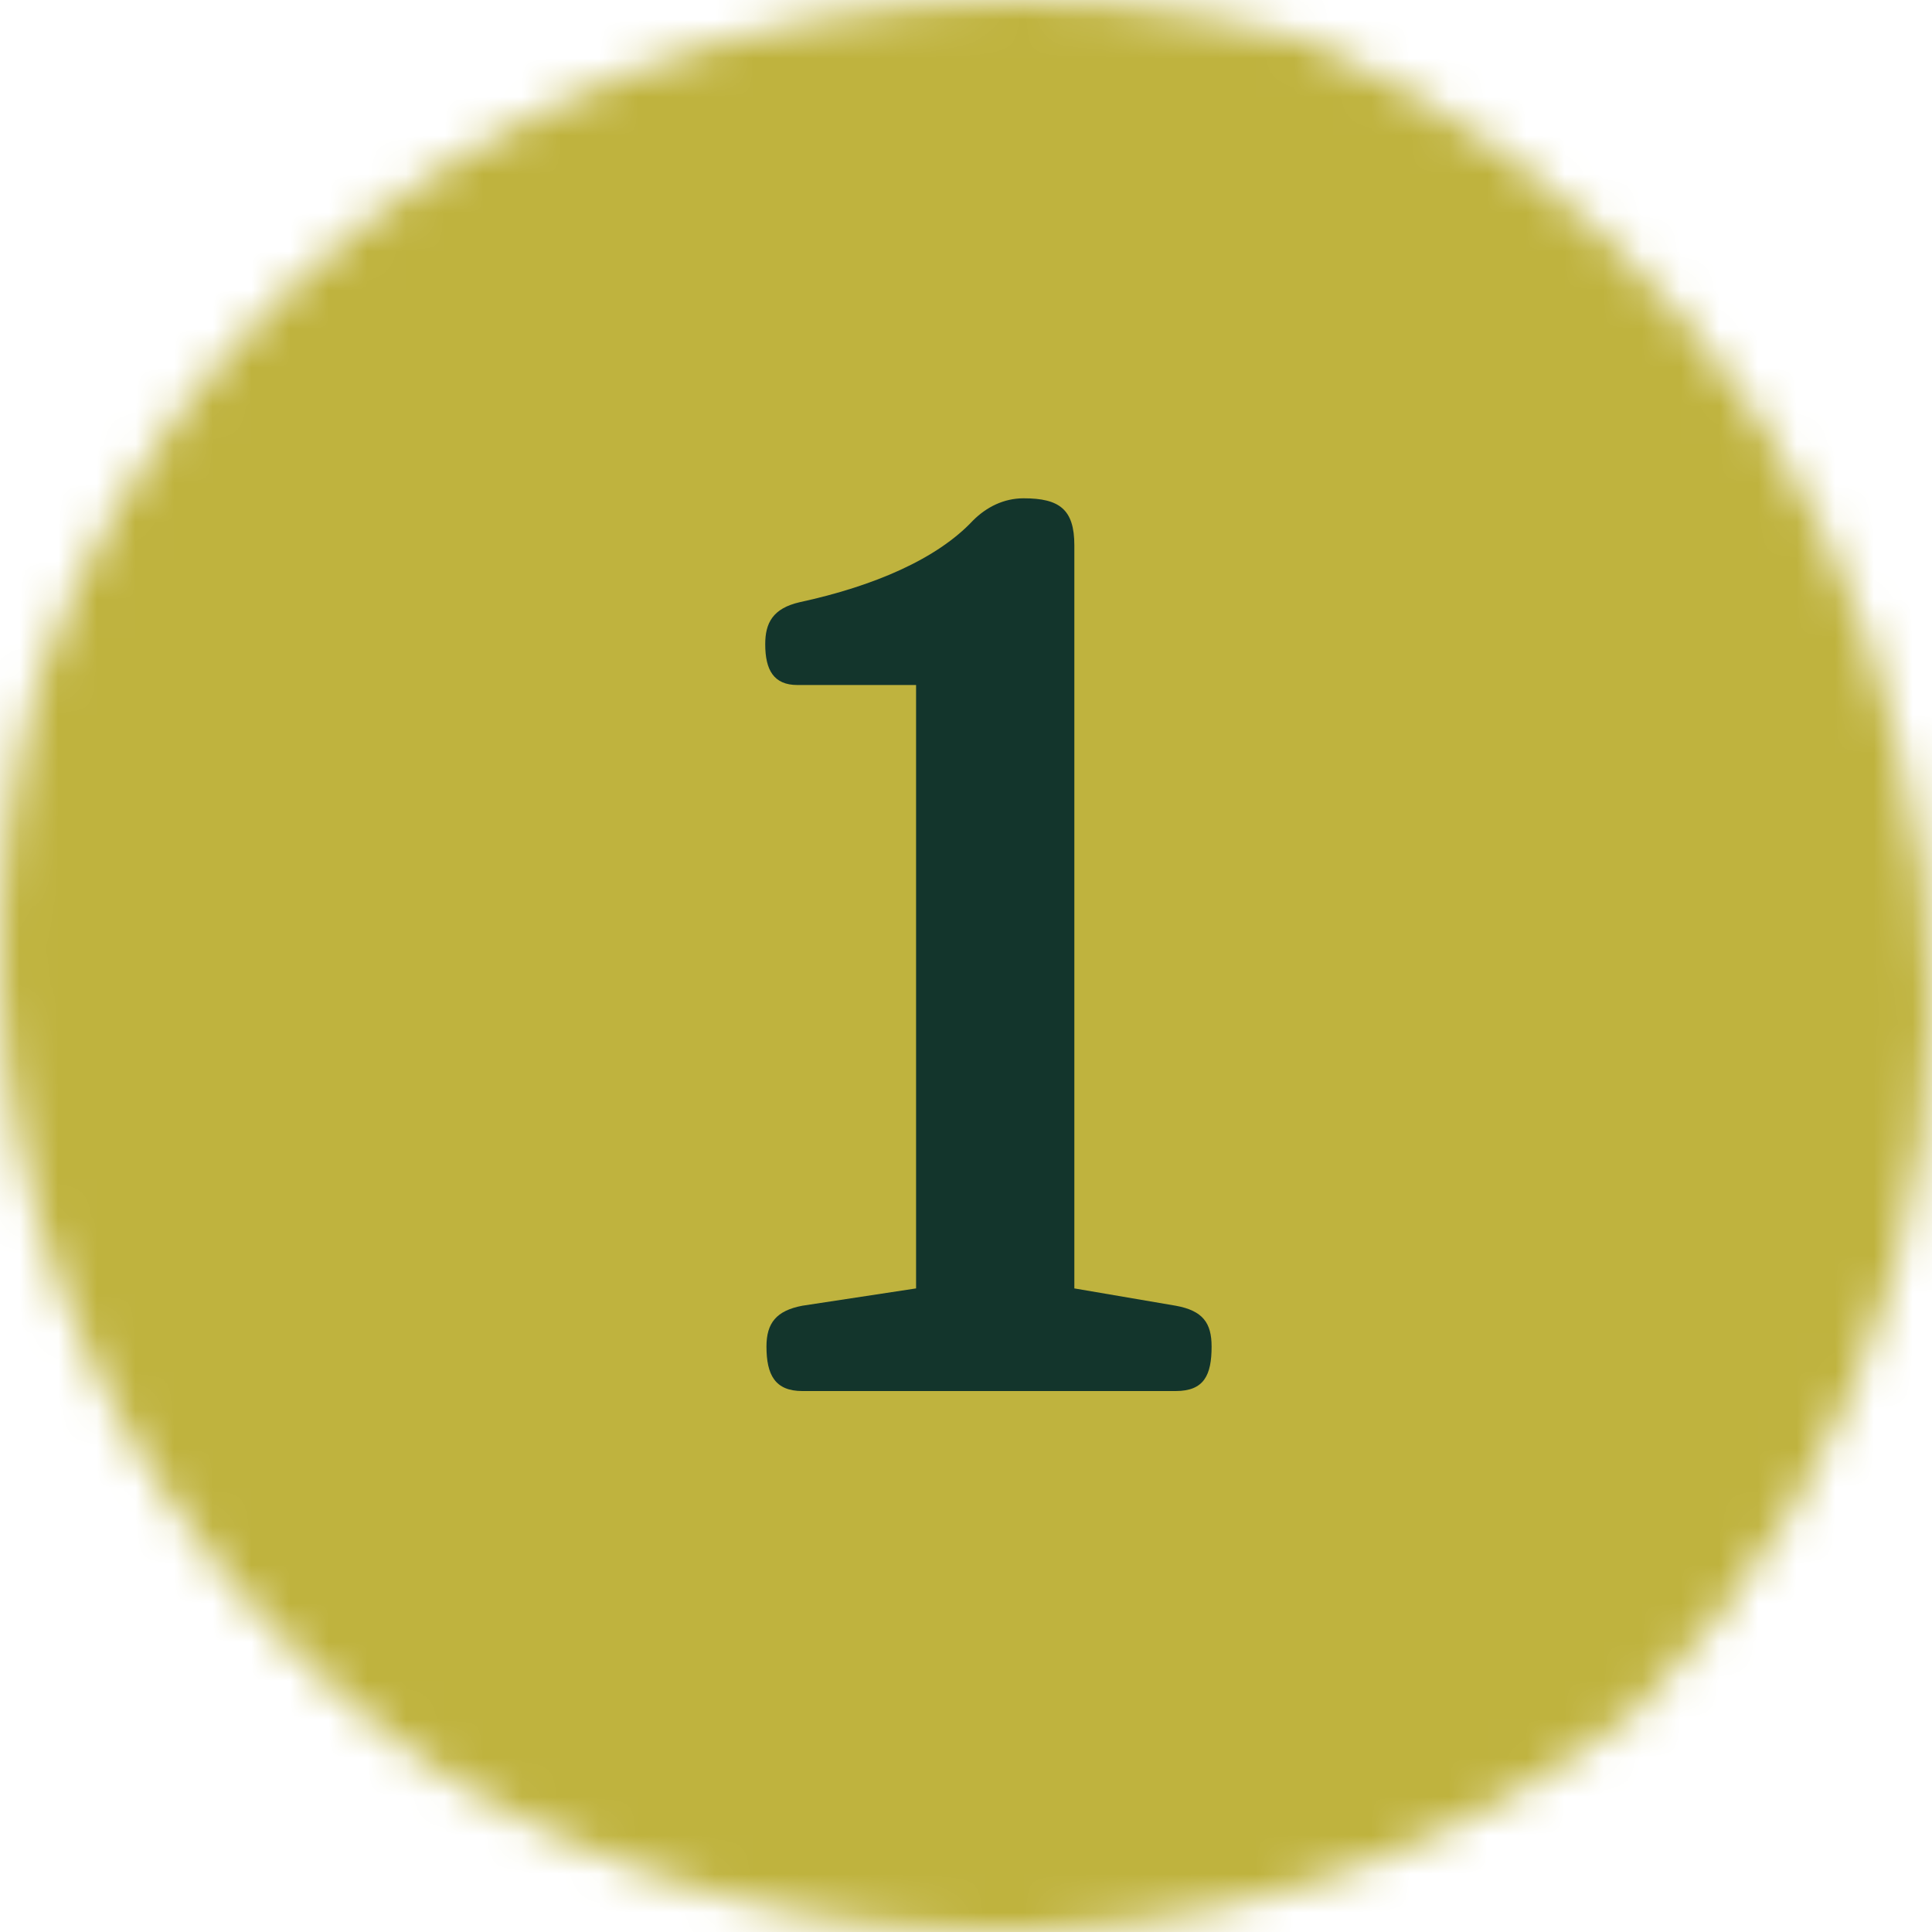
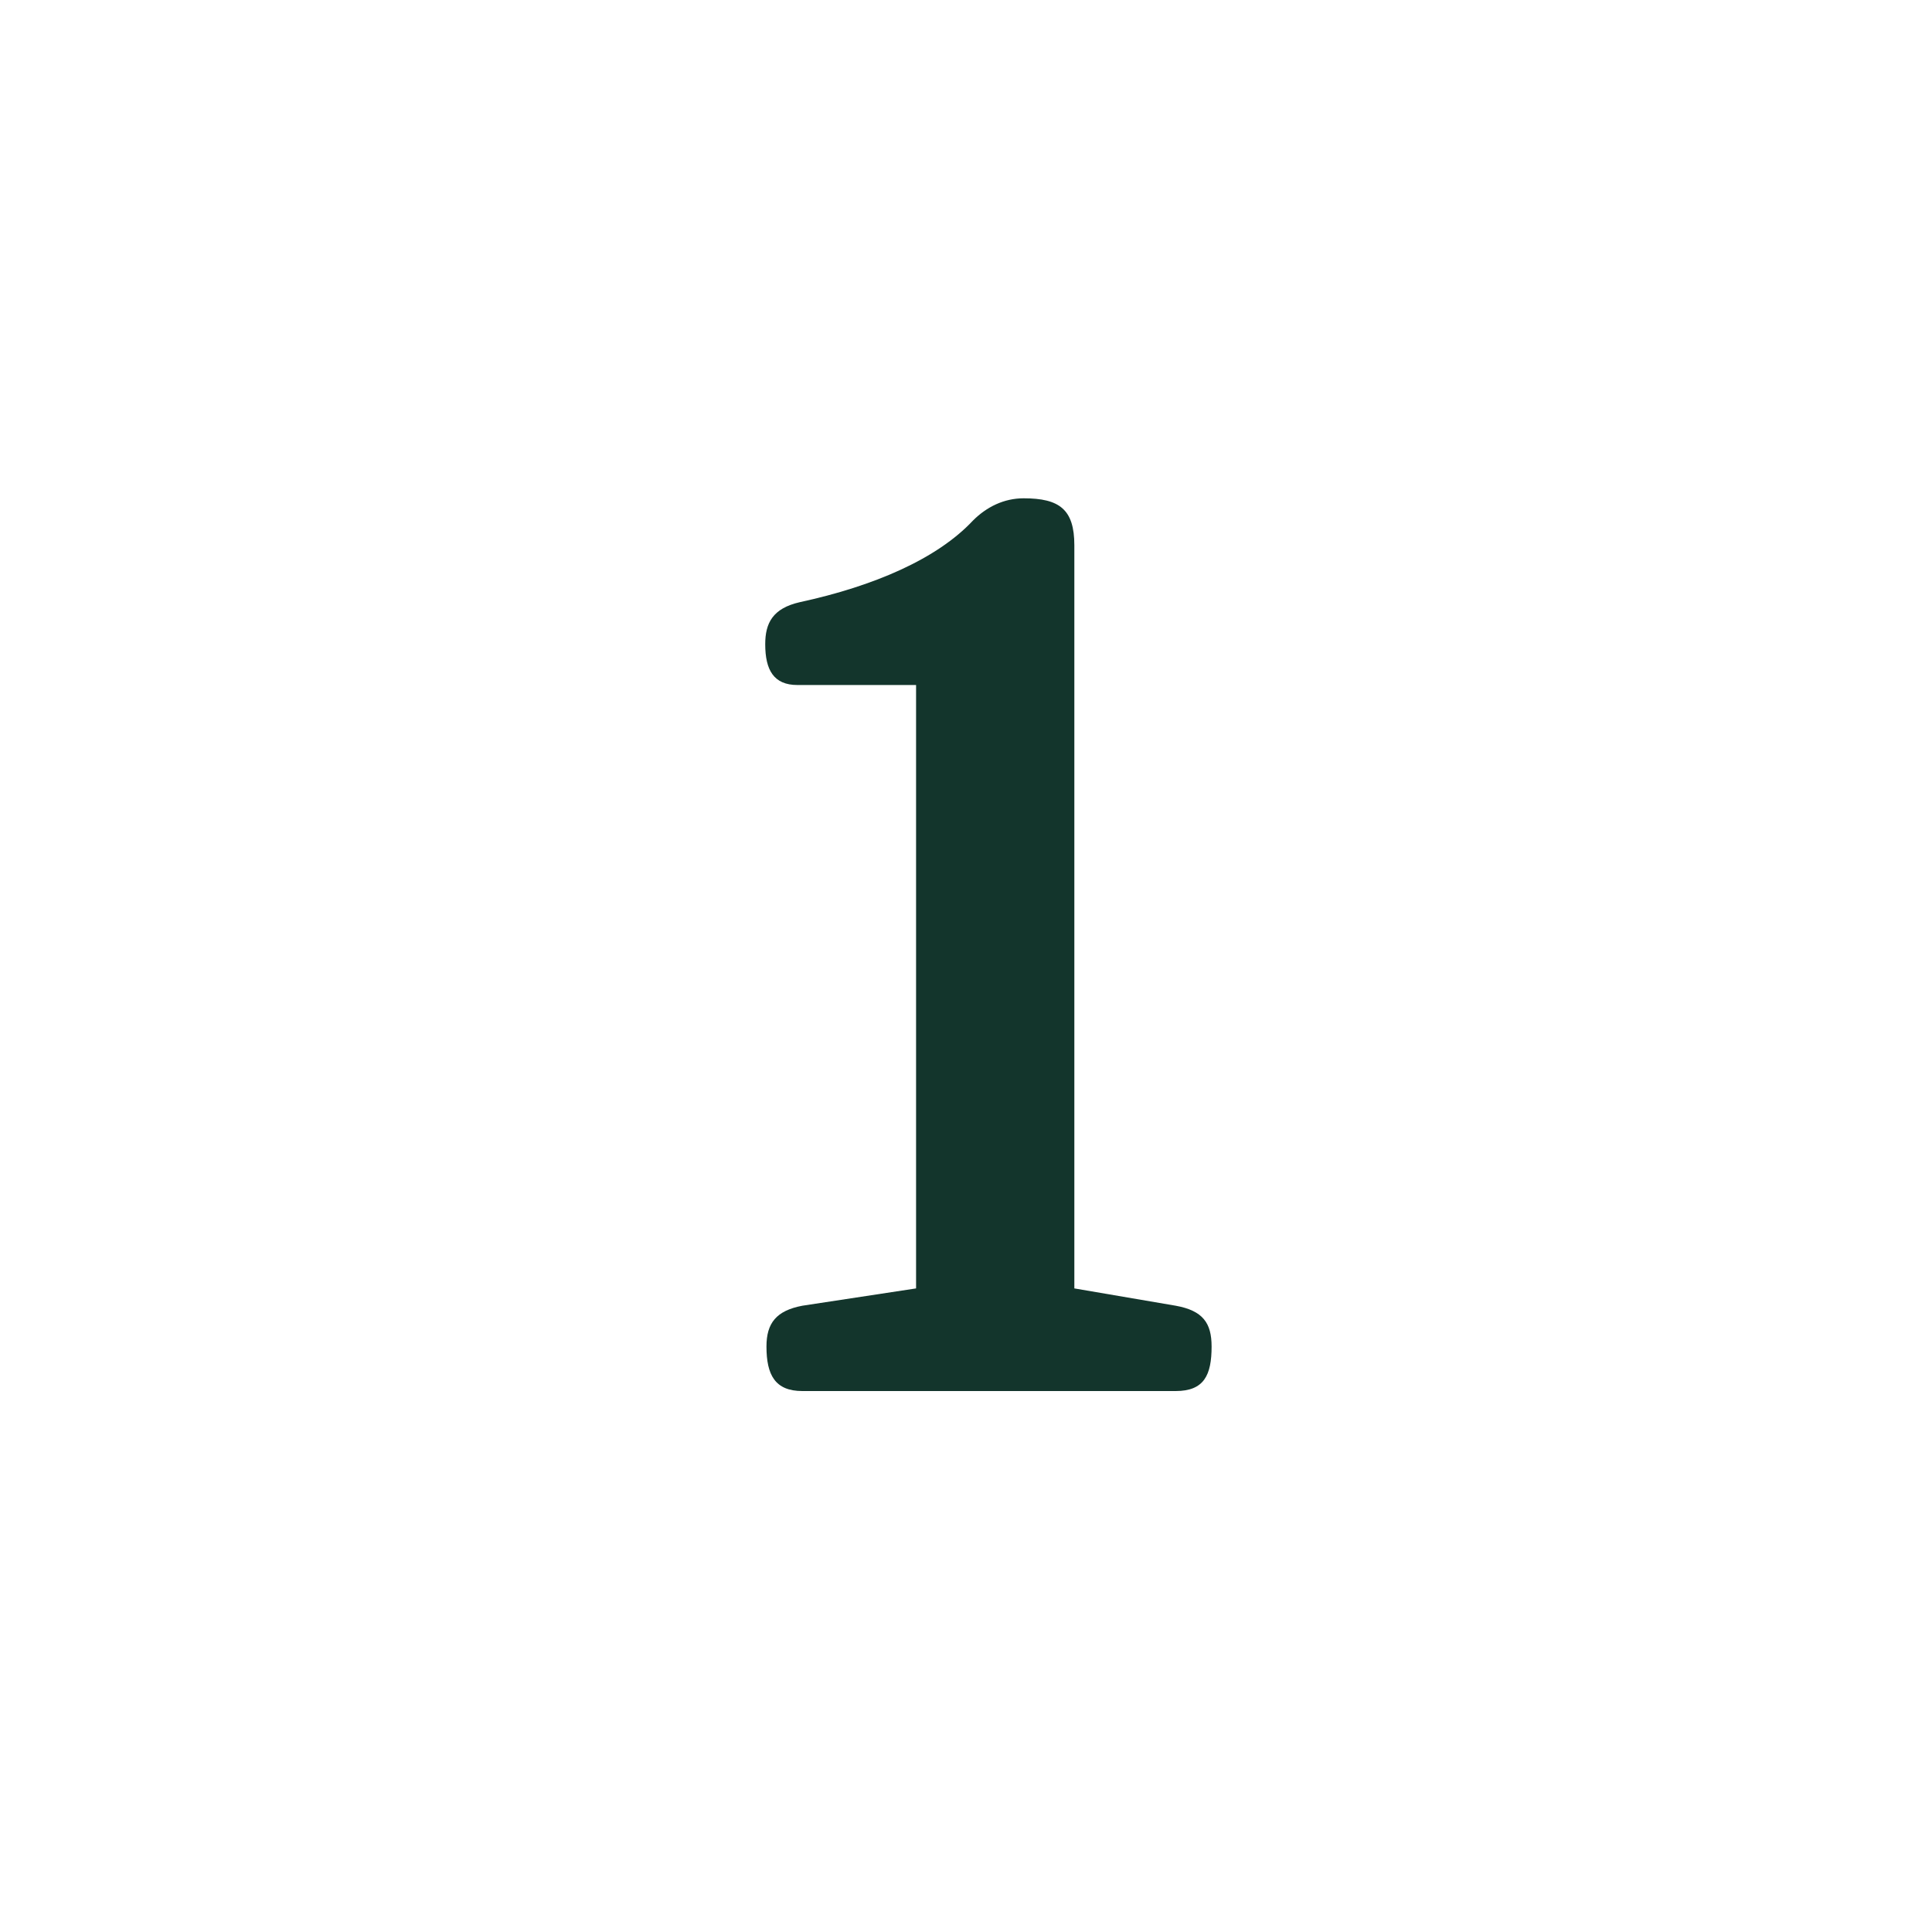
<svg xmlns="http://www.w3.org/2000/svg" width="50" height="50" viewBox="0 0 50 50" fill="none">
  <mask id="mask0_557_18167" style="mask-type:alpha" maskUnits="userSpaceOnUse" x="0" y="0" width="50" height="50">
    <path d="M11.347 45.834C6.825 42.712 3.408 38.334 1.554 33.29C-0.299 28.247 -0.5 22.778 0.979 17.622C3.142 11.306 7.775 6.046 13.9 2.95C20.026 -0.147 27.165 -0.836 33.809 1.027C37.694 2.731 41.108 5.286 43.776 8.489C46.444 11.692 48.291 15.452 49.168 19.466C50.311 23.838 50.276 28.416 49.066 32.771C47.857 37.126 45.514 41.114 42.257 44.359C37.942 47.738 32.615 49.704 27.054 49.969C21.493 50.234 15.989 48.786 11.347 45.834Z" fill="white" />
  </mask>
  <g mask="url(#mask0_557_18167)">
-     <rect x="-6.25" y="-20.832" width="62.5" height="95.833" fill="#BFB33E" />
    <path d="M26.492 12.896C27.42 12.896 27.804 13.184 27.804 14.112V33.344L30.428 33.792C31.132 33.92 31.356 34.24 31.356 34.848C31.356 35.584 31.164 36 30.428 36H20.764C20.06 36 19.836 35.584 19.836 34.848C19.836 34.24 20.092 33.92 20.764 33.792L23.708 33.344V17.728H20.636C20.028 17.728 19.804 17.344 19.804 16.672C19.804 16.128 19.996 15.744 20.7 15.584C22.62 15.168 24.252 14.464 25.18 13.472C25.532 13.12 25.98 12.896 26.492 12.896Z" fill="#13352C" />
  </g>
</svg>